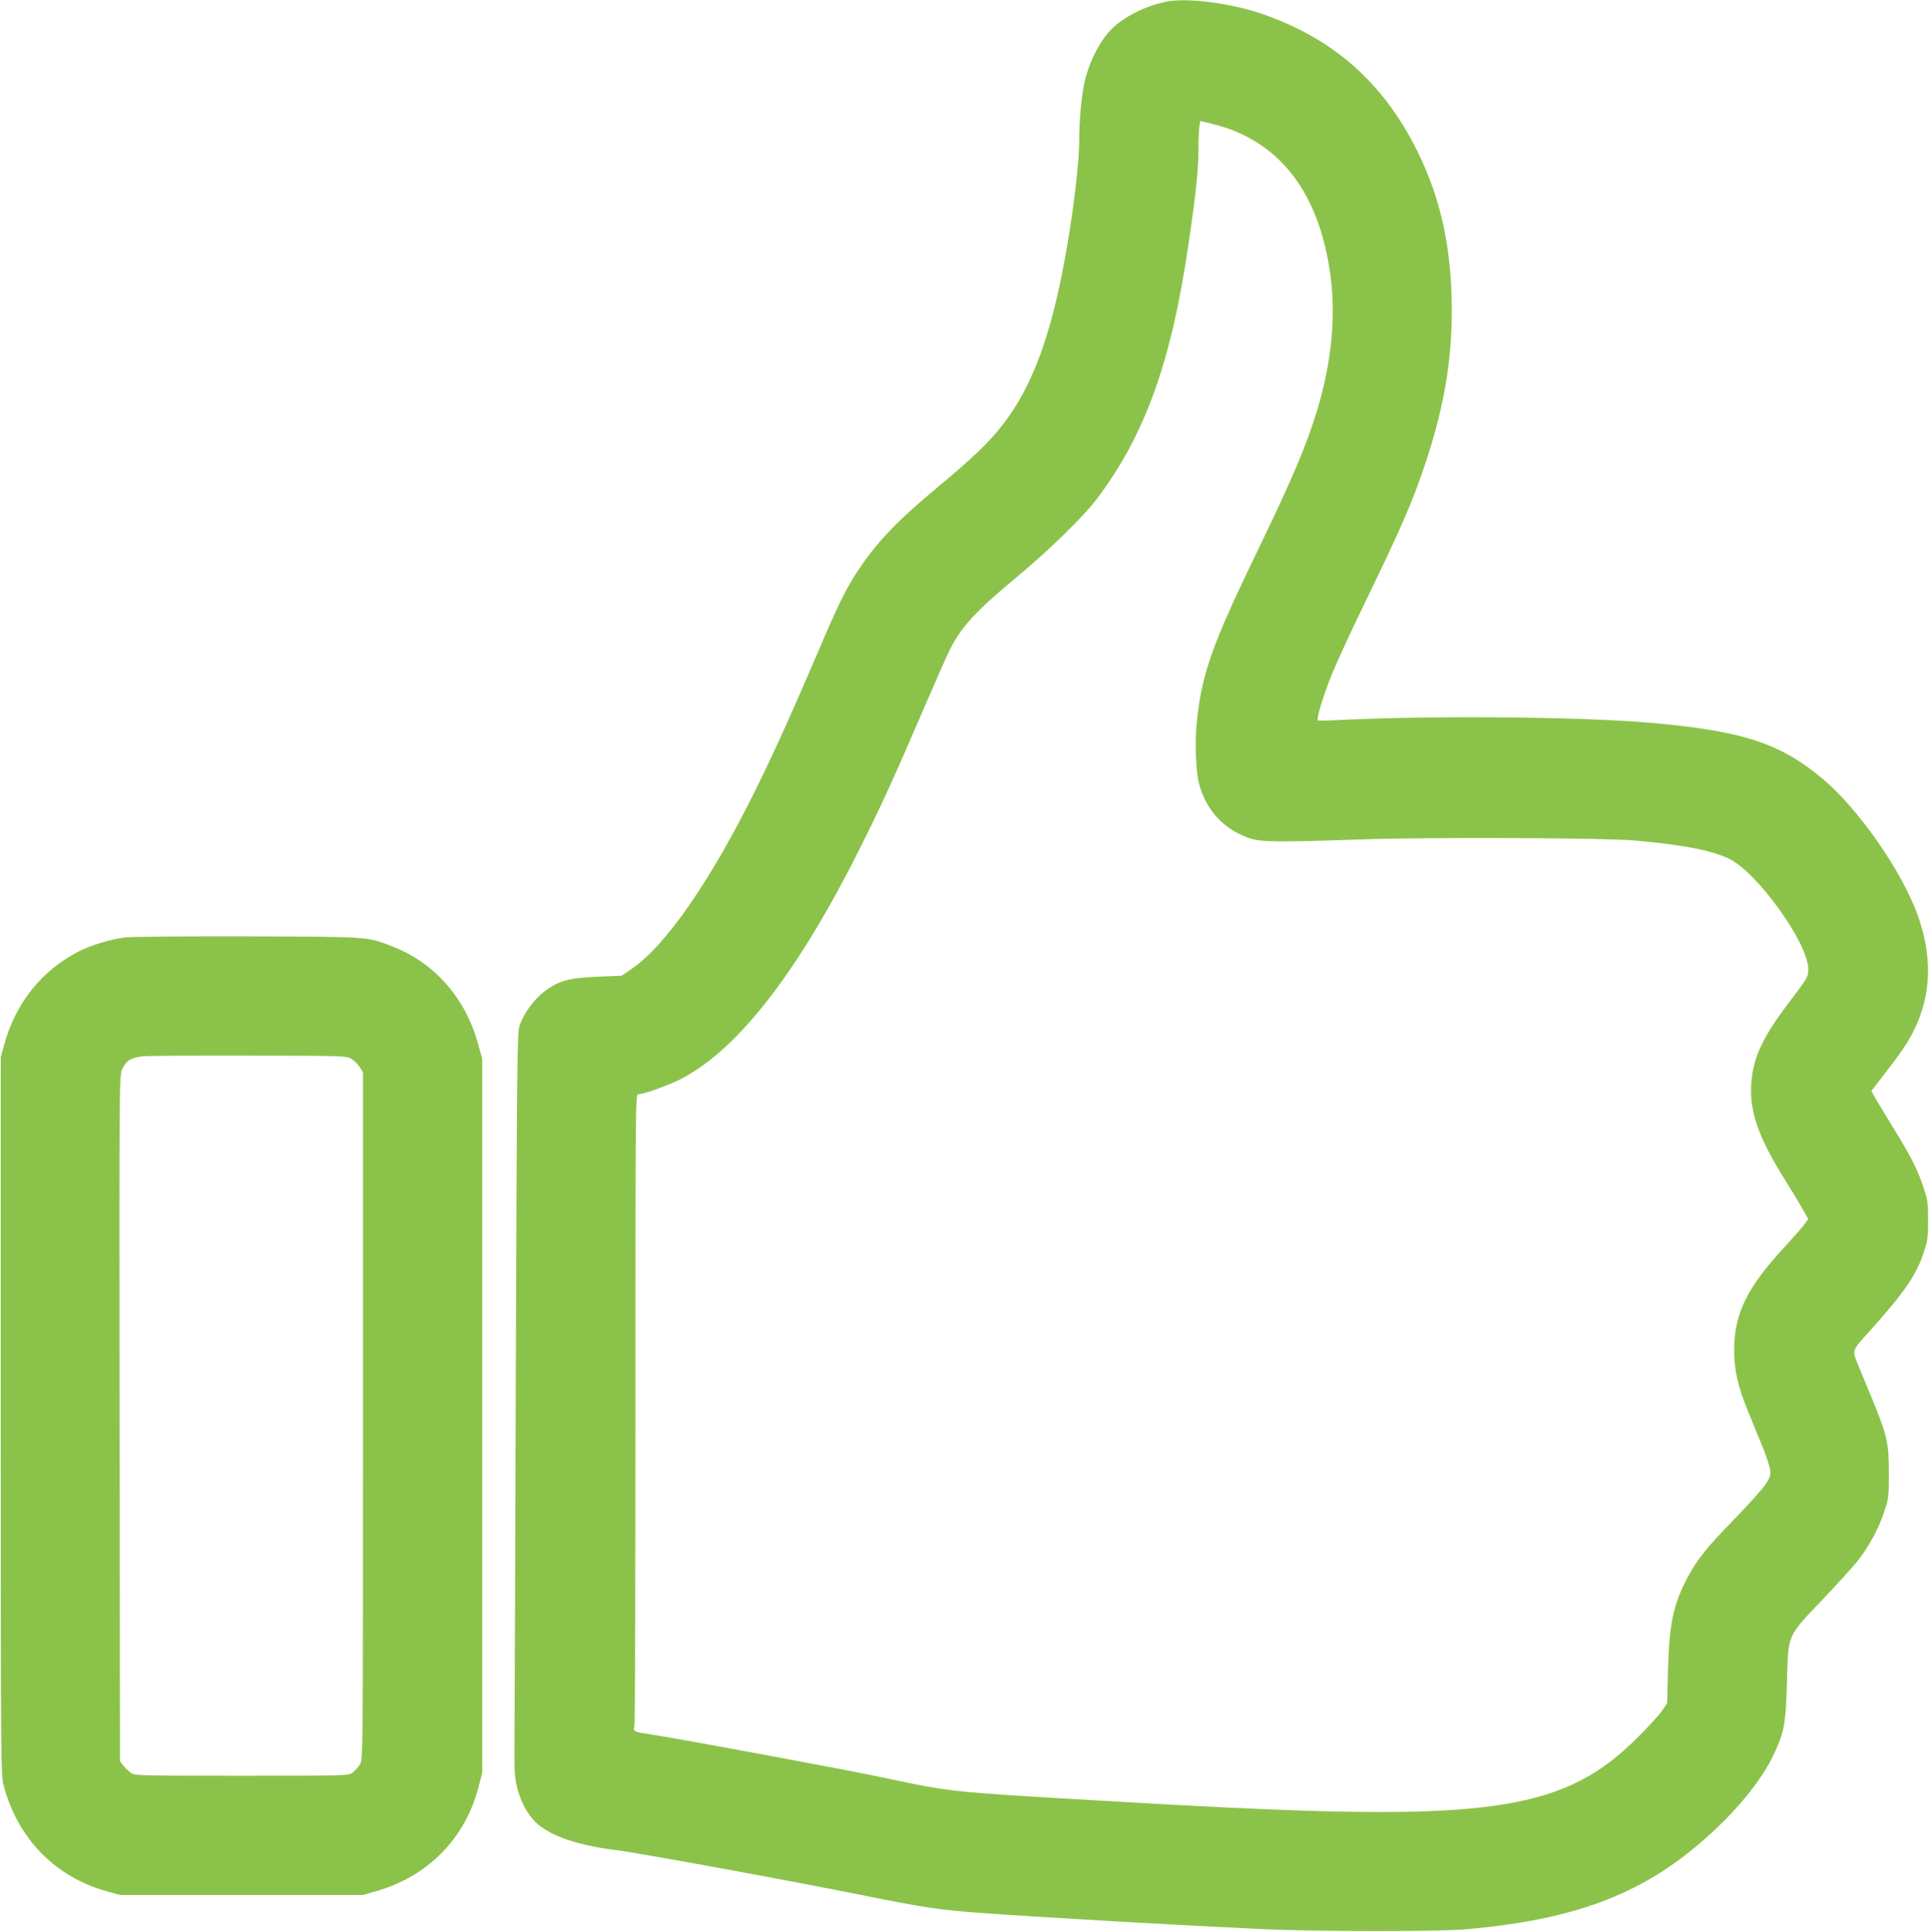
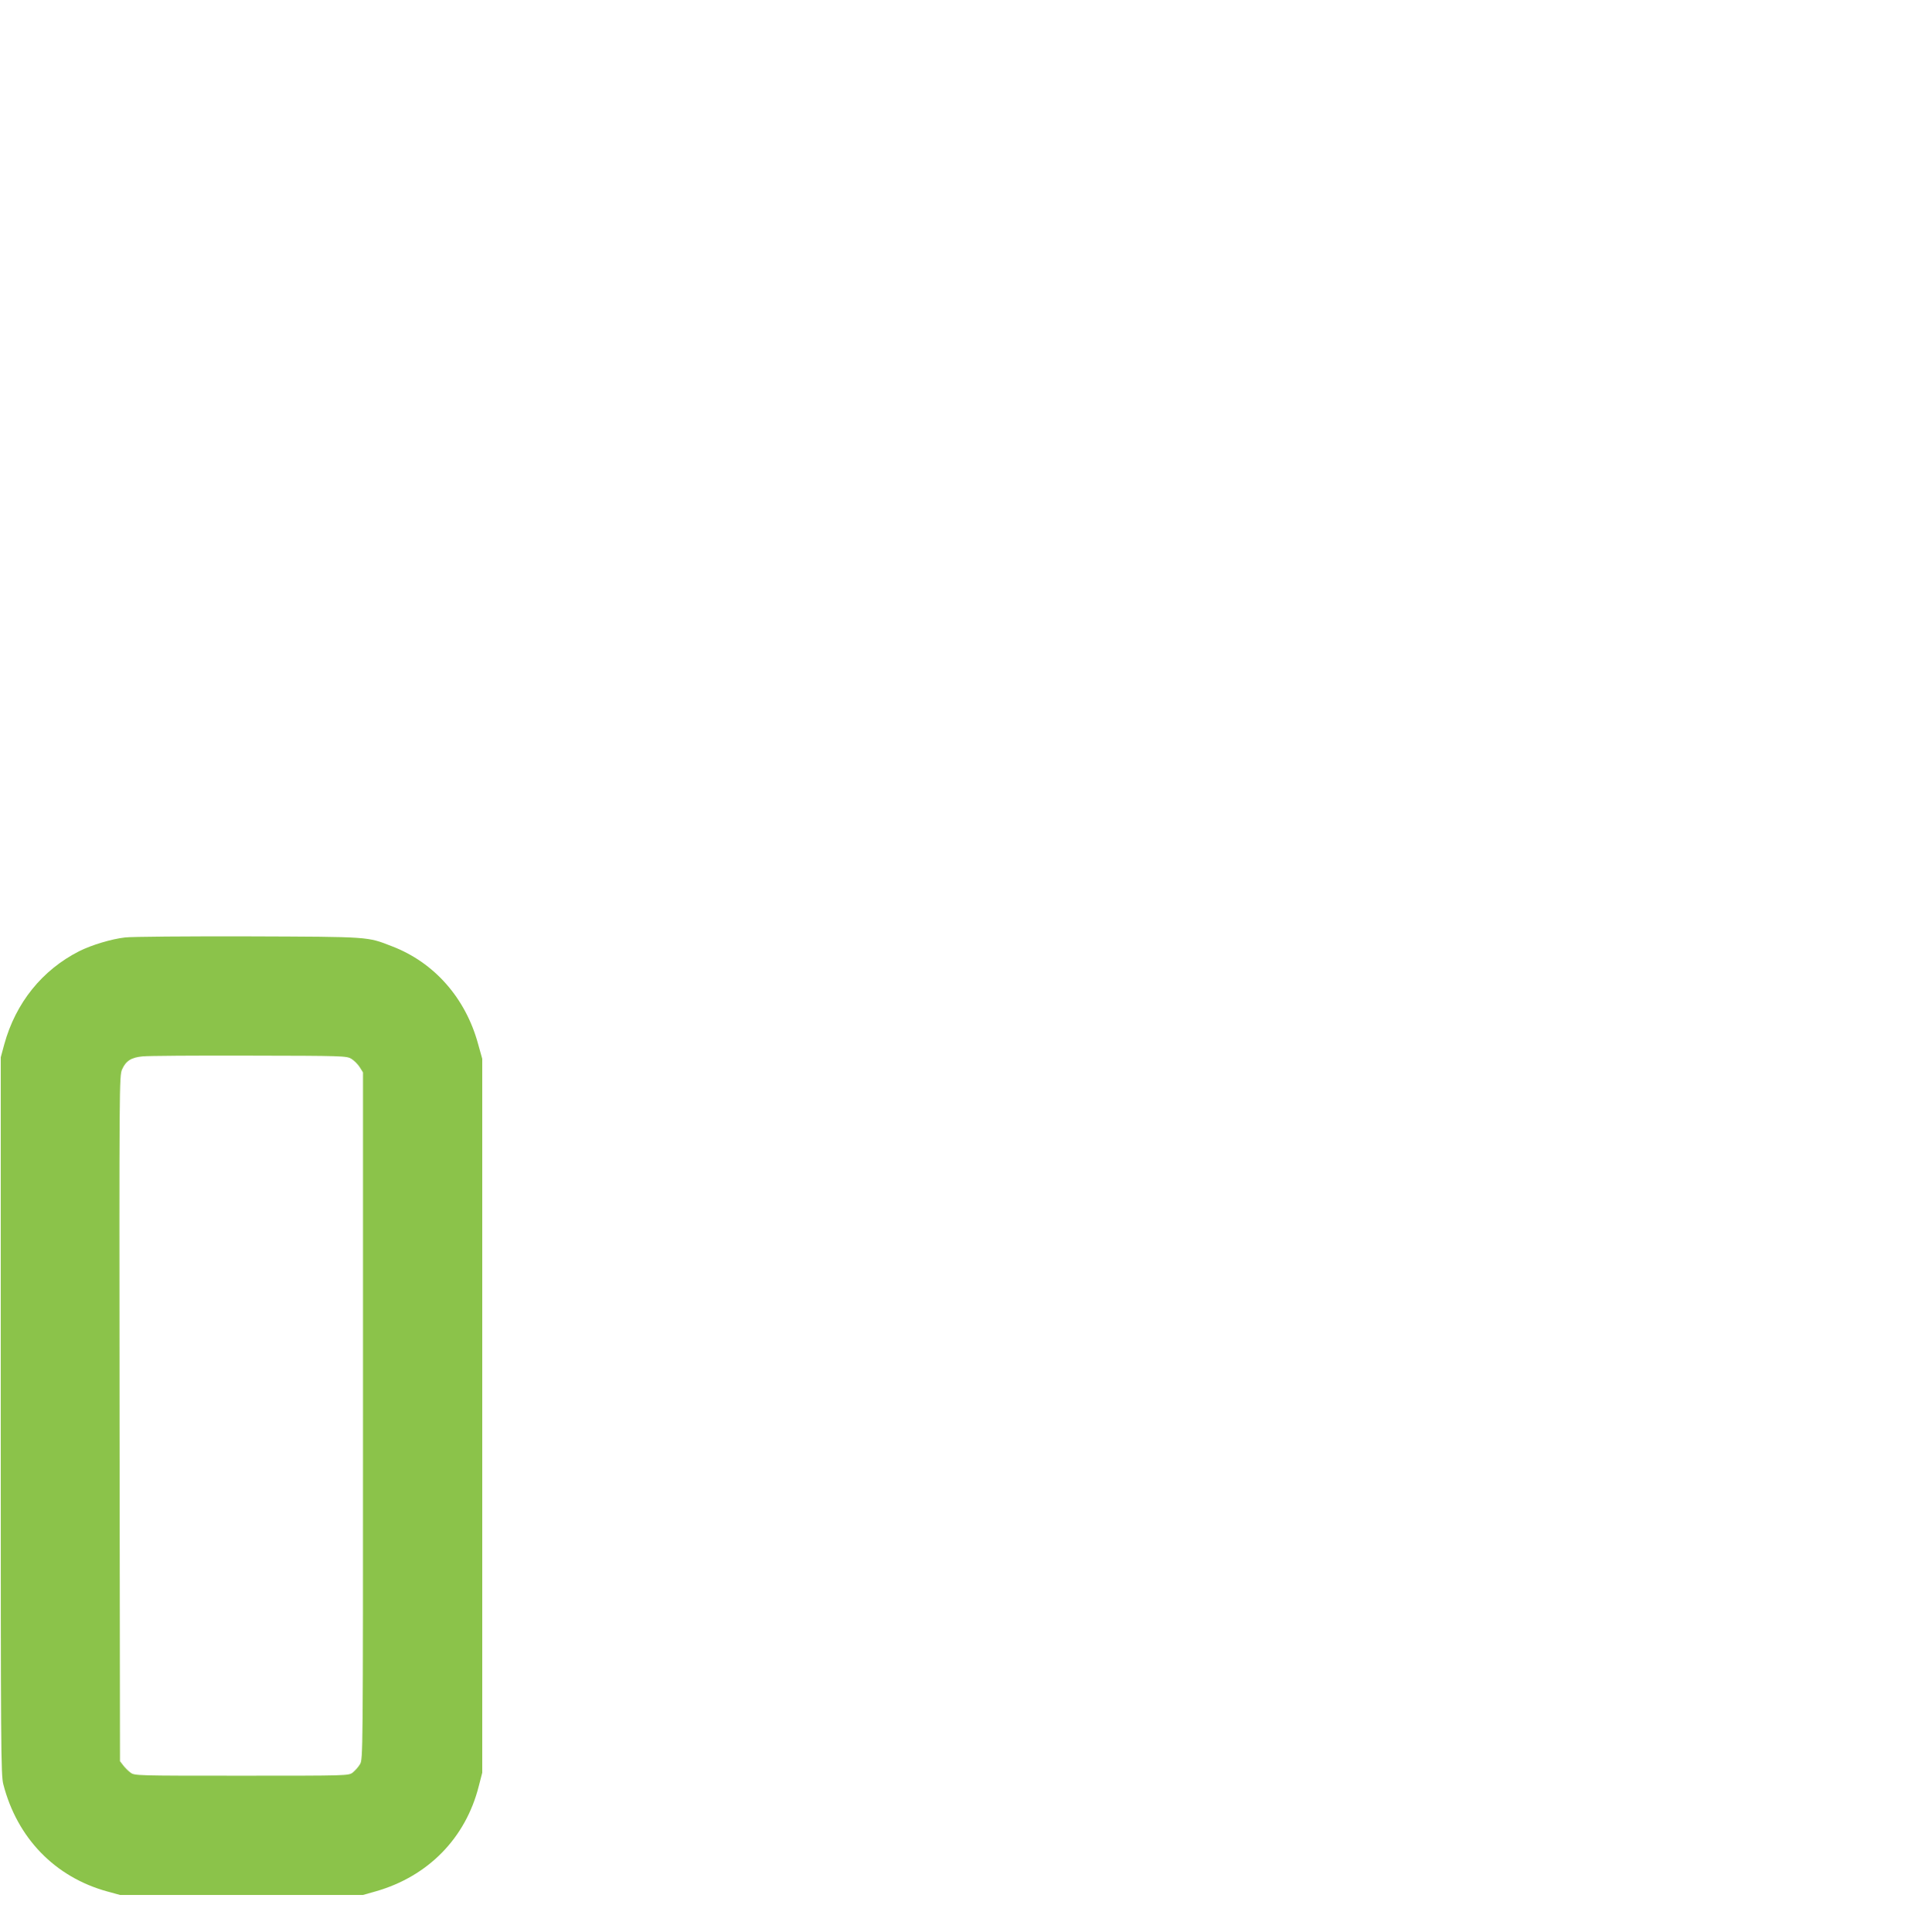
<svg xmlns="http://www.w3.org/2000/svg" width="1278pt" height="1280pt" viewBox="0 0 1278 1280" preserveAspectRatio="xMidYMid meet">
  <g transform="translate(0,1280) scale(0.1,-0.1)" fill="#8bc34a" stroke="none">
-     <path d="M7733 12790 c-124 -23 -258 -85 -350 -165 -83 -71 -164 -222 -197 -366 -21 -92 -36 -253 -36 -393 0 -134 -33 -419 -80 -696 -99 -577 -225 -924 -429 -1187 -89 -114 -204 -224 -421 -404 -266 -221 -401 -360 -524 -542 -84 -124 -138 -231 -266 -532 -182 -425 -299 -685 -420 -930 -297 -603 -598 -1039 -822 -1192 l-70 -48 -157 -6 c-191 -8 -261 -27 -353 -97 -70 -53 -138 -146 -165 -225 -17 -49 -18 -188 -26 -2382 -4 -1282 -8 -2391 -9 -2465 0 -110 4 -150 22 -218 25 -94 77 -182 136 -231 97 -80 268 -137 502 -167 157 -19 1138 -199 1637 -299 427 -86 524 -100 805 -120 446 -32 1348 -83 1865 -107 369 -16 1159 -17 1345 0 703 63 1142 226 1546 573 223 191 402 407 484 582 72 154 81 202 89 482 9 323 -1 298 234 545 97 102 200 216 230 253 76 95 142 215 179 327 31 92 32 100 32 265 0 196 -11 242 -110 485 -31 74 -72 174 -92 222 -42 105 -45 96 70 223 246 275 318 381 369 545 20 62 24 96 23 200 0 113 -3 134 -32 217 -40 119 -83 203 -197 388 -50 83 -104 172 -120 198 l-27 48 73 95 c137 177 171 229 215 320 109 226 116 475 22 742 -102 293 -396 715 -635 914 -288 241 -546 321 -1188 373 -457 36 -1391 44 -1980 16 -93 -5 -172 -7 -174 -4 -11 9 33 154 85 286 31 78 127 288 214 467 252 519 329 696 414 952 132 394 184 732 173 1108 -12 387 -91 701 -252 1008 -224 424 -545 700 -995 857 -209 73 -494 111 -637 85z m402 -841 c381 -135 613 -467 680 -978 36 -266 6 -575 -86 -881 -72 -237 -161 -449 -386 -915 -315 -651 -381 -835 -414 -1162 -14 -129 -6 -326 15 -406 47 -174 159 -297 326 -358 80 -29 180 -30 765 -10 455 15 1599 10 1800 -8 328 -30 508 -66 623 -122 186 -91 522 -560 522 -729 0 -53 -2 -56 -130 -225 -171 -225 -234 -360 -247 -527 -15 -192 47 -367 234 -663 38 -61 86 -140 106 -176 l37 -66 -29 -39 c-16 -21 -73 -86 -126 -144 -250 -269 -336 -444 -336 -685 0 -132 25 -243 94 -410 24 -61 66 -161 91 -223 26 -62 49 -133 53 -158 5 -39 2 -50 -31 -100 -20 -30 -112 -133 -204 -227 -184 -189 -248 -269 -311 -387 -94 -178 -121 -302 -130 -605 l-6 -230 -34 -50 c-19 -27 -93 -109 -165 -180 -469 -467 -941 -546 -2731 -460 -165 8 -340 17 -390 20 -49 3 -245 14 -435 25 -1002 58 -983 56 -1450 155 -214 46 -1329 253 -1511 281 -142 22 -133 17 -125 71 3 25 6 974 6 2109 0 2025 0 2064 19 2064 36 0 203 60 284 102 385 200 788 726 1207 1573 142 287 201 418 417 919 68 158 138 316 155 350 74 149 172 256 428 469 227 188 454 409 547 532 323 428 498 919 612 1721 46 316 61 467 61 594 0 63 3 131 6 151 l6 37 62 -14 c33 -8 88 -24 121 -35z" />
    <path d="M830 6589 c-91 -10 -223 -50 -305 -91 -246 -125 -421 -342 -497 -618 l-23 -85 0 -2375 c0 -2220 1 -2379 17 -2442 92 -357 343 -615 689 -710 l84 -23 805 0 805 0 85 24 c346 99 595 352 682 697 l23 89 0 2365 0 2365 -28 100 c-83 303 -290 538 -569 645 -167 65 -141 63 -953 66 -407 1 -774 -2 -815 -7z m1498 -804 c18 -11 43 -36 55 -55 l22 -35 0 -2275 c0 -2257 0 -2275 -20 -2309 -11 -19 -33 -43 -48 -55 -28 -21 -32 -21 -737 -21 -700 0 -709 0 -736 21 -15 11 -37 33 -48 48 l-21 27 -3 2271 c-2 2217 -2 2271 17 2313 25 56 60 79 136 86 33 4 350 6 705 5 626 -1 646 -2 678 -21z" />
  </g>
</svg>